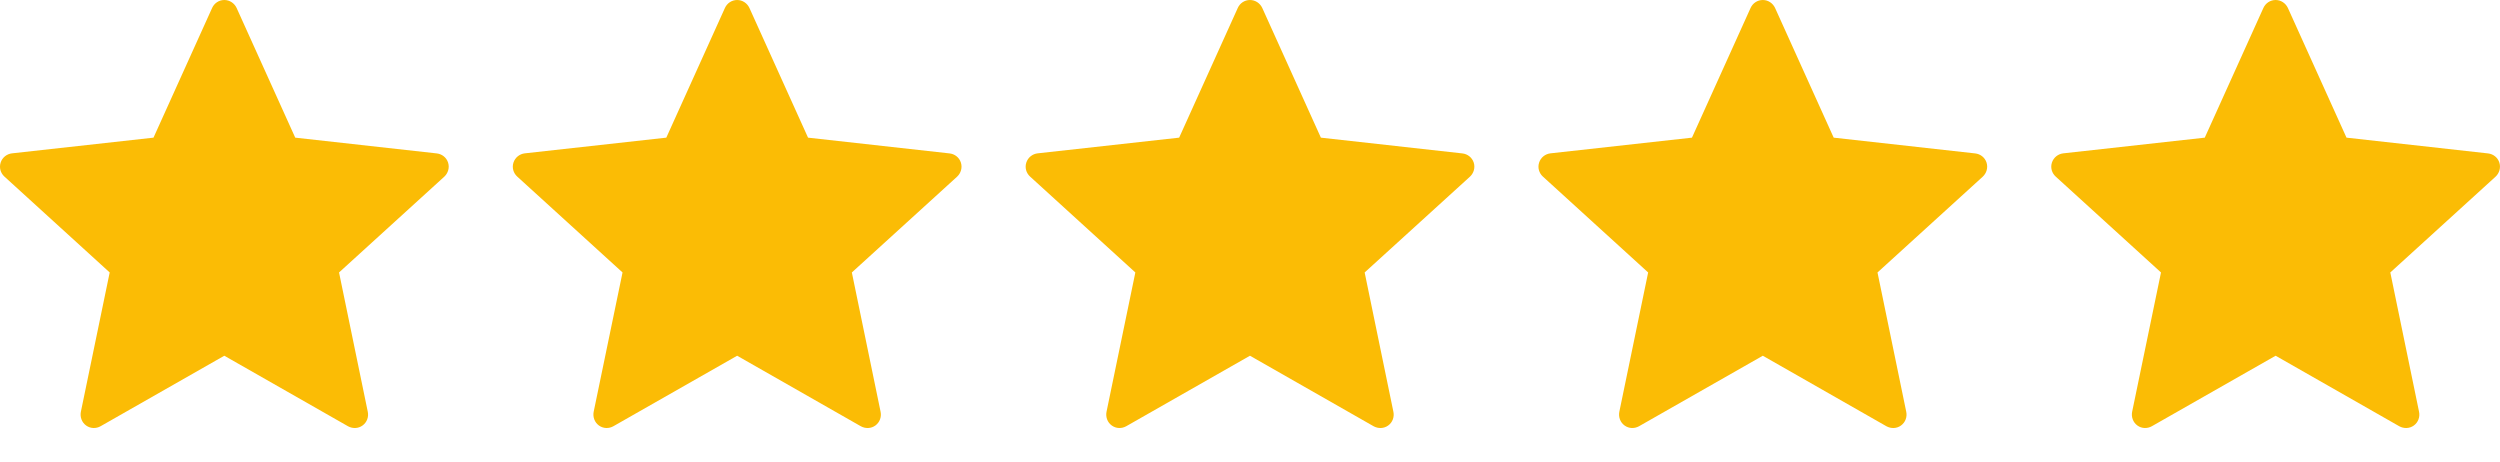
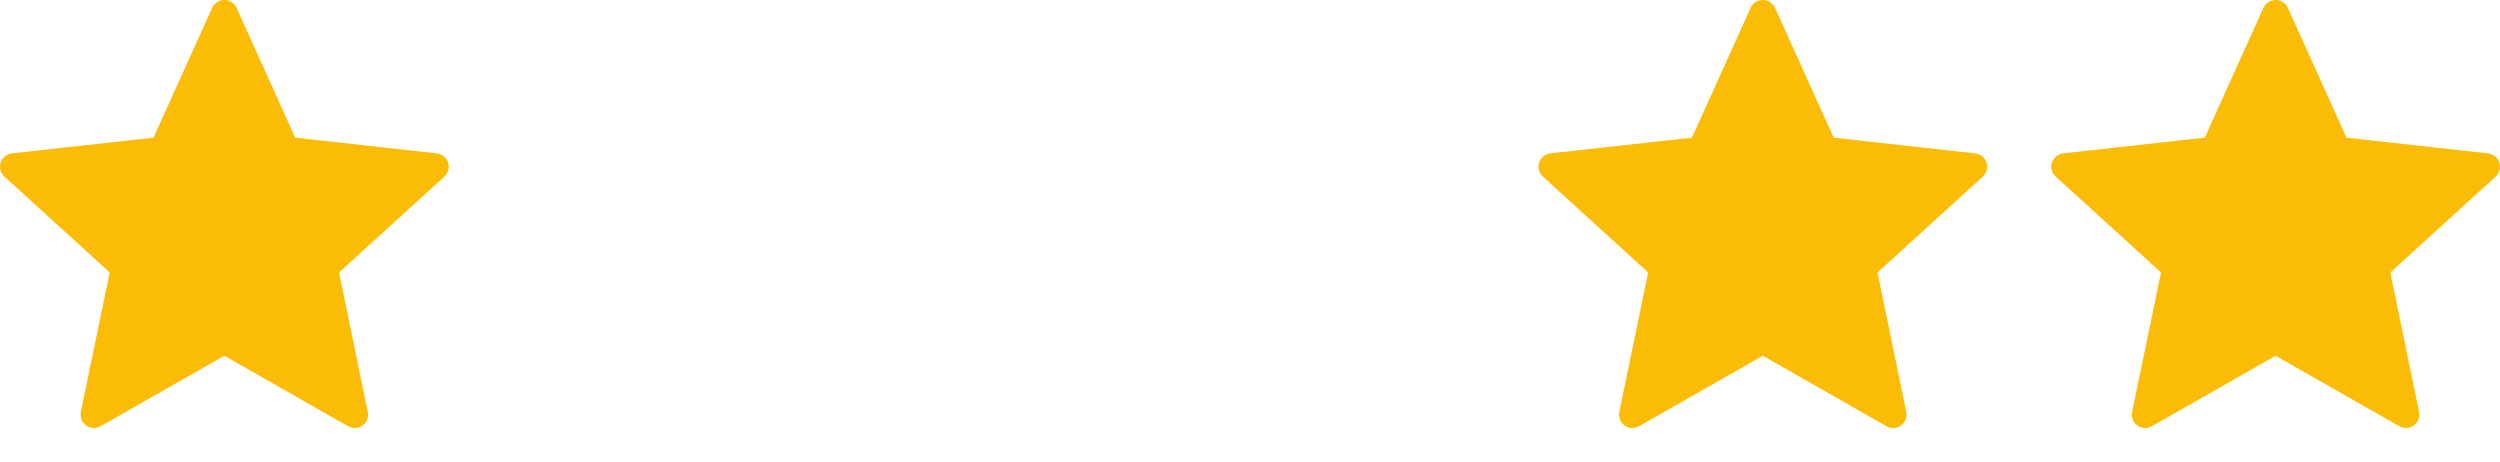
<svg xmlns="http://www.w3.org/2000/svg" width="65" height="12" viewBox="0 0 65 12" fill="none">
  <path d="M3.991 3.579C3.991 3.579 1.784 3.824 0.311 3.987C0.178 4.003 0.061 4.092 0.017 4.227C-0.027 4.362 0.017 4.502 0.115 4.591C1.209 5.589 2.852 7.084 2.852 7.084C2.851 7.084 2.401 9.258 2.102 10.709C2.077 10.841 2.125 10.98 2.239 11.063C2.353 11.146 2.5 11.147 2.615 11.082C3.903 10.35 5.832 9.249 5.832 9.249C5.832 9.249 7.763 10.35 9.049 11.083C9.166 11.147 9.313 11.146 9.426 11.063C9.541 10.98 9.589 10.841 9.563 10.71C9.264 9.258 8.815 7.084 8.815 7.084C8.815 7.084 10.458 5.589 11.552 4.593C11.65 4.501 11.693 4.361 11.65 4.227C11.607 4.093 11.489 4.004 11.357 3.989C9.884 3.824 7.676 3.579 7.676 3.579C7.676 3.579 6.761 1.555 6.151 0.205C6.094 0.085 5.974 0 5.832 0C5.691 0 5.571 0.085 5.516 0.205C4.905 1.555 3.991 3.579 3.991 3.579Z" fill="#FBBC05" />
  <path d="M57.324 3.579C57.324 3.579 55.117 3.824 53.644 3.987C53.512 4.003 53.394 4.092 53.35 4.227C53.306 4.362 53.35 4.502 53.448 4.591C54.542 5.589 56.186 7.084 56.186 7.084C56.184 7.084 55.734 9.258 55.435 10.709C55.41 10.841 55.458 10.98 55.572 11.063C55.686 11.146 55.833 11.147 55.948 11.082C57.236 10.35 59.166 9.249 59.166 9.249C59.166 9.249 61.096 10.35 62.382 11.083C62.499 11.147 62.646 11.146 62.76 11.063C62.874 10.98 62.922 10.841 62.896 10.71C62.597 9.258 62.148 7.084 62.148 7.084C62.148 7.084 63.791 5.589 64.885 4.593C64.983 4.501 65.026 4.361 64.983 4.227C64.94 4.093 64.823 4.004 64.69 3.989C63.217 3.824 61.009 3.579 61.009 3.579C61.009 3.579 60.094 1.555 59.484 0.205C59.427 0.085 59.307 0 59.166 0C59.025 0 58.904 0.085 58.849 0.205C58.239 1.555 57.324 3.579 57.324 3.579Z" fill="#FBBC05" />
-   <path d="M17.324 3.579C17.324 3.579 15.117 3.824 13.644 3.987C13.512 4.003 13.394 4.092 13.35 4.227C13.306 4.362 13.35 4.502 13.448 4.591C14.542 5.589 16.186 7.084 16.186 7.084C16.184 7.084 15.735 9.258 15.435 10.709C15.41 10.841 15.458 10.98 15.572 11.063C15.686 11.146 15.833 11.147 15.948 11.082C17.236 10.35 19.166 9.249 19.166 9.249C19.166 9.249 21.096 10.35 22.382 11.083C22.499 11.147 22.646 11.146 22.76 11.063C22.874 10.98 22.922 10.841 22.896 10.71C22.597 9.258 22.148 7.084 22.148 7.084C22.148 7.084 23.791 5.589 24.885 4.593C24.983 4.501 25.026 4.361 24.983 4.227C24.94 4.093 24.823 4.004 24.69 3.989C23.217 3.824 21.009 3.579 21.009 3.579C21.009 3.579 20.094 1.555 19.484 0.205C19.427 0.085 19.307 0 19.166 0C19.025 0 18.904 0.085 18.849 0.205C18.239 1.555 17.324 3.579 17.324 3.579Z" fill="#FBBC05" />
-   <path d="M30.658 3.579C30.658 3.579 28.45 3.824 26.978 3.987C26.845 4.003 26.728 4.092 26.684 4.227C26.64 4.362 26.684 4.502 26.782 4.591C27.875 5.589 29.519 7.084 29.519 7.084C29.518 7.084 29.068 9.258 28.769 10.709C28.744 10.841 28.791 10.98 28.906 11.063C29.02 11.146 29.166 11.147 29.282 11.082C30.57 10.35 32.499 9.249 32.499 9.249C32.499 9.249 34.429 10.35 35.715 11.083C35.833 11.147 35.979 11.146 36.093 11.063C36.208 10.98 36.255 10.841 36.229 10.71C35.93 9.258 35.481 7.084 35.481 7.084C35.481 7.084 37.125 5.589 38.219 4.593C38.317 4.501 38.36 4.361 38.317 4.227C38.273 4.093 38.156 4.004 38.023 3.989C36.551 3.824 34.343 3.579 34.343 3.579C34.343 3.579 33.428 1.555 32.818 0.205C32.761 0.085 32.64 0 32.499 0C32.358 0 32.237 0.085 32.183 0.205C31.572 1.555 30.658 3.579 30.658 3.579Z" fill="#FBBC05" />
  <path d="M43.991 3.579C43.991 3.579 41.784 3.824 40.311 3.987C40.178 4.003 40.061 4.092 40.017 4.227C39.973 4.362 40.017 4.502 40.115 4.591C41.209 5.589 42.852 7.084 42.852 7.084C42.851 7.084 42.401 9.258 42.102 10.709C42.077 10.841 42.125 10.98 42.239 11.063C42.353 11.146 42.5 11.147 42.615 11.082C43.903 10.35 45.833 9.249 45.833 9.249C45.833 9.249 47.763 10.35 49.048 11.083C49.166 11.147 49.313 11.146 49.426 11.063C49.541 10.98 49.589 10.841 49.563 10.71C49.264 9.258 48.815 7.084 48.815 7.084C48.815 7.084 50.458 5.589 51.552 4.593C51.65 4.501 51.693 4.361 51.65 4.227C51.607 4.093 51.489 4.004 51.356 3.989C49.884 3.824 47.676 3.579 47.676 3.579C47.676 3.579 46.761 1.555 46.151 0.205C46.094 0.085 45.974 0 45.833 0C45.691 0 45.571 0.085 45.516 0.205C44.906 1.555 43.991 3.579 43.991 3.579Z" fill="#FBBC05" />
</svg>